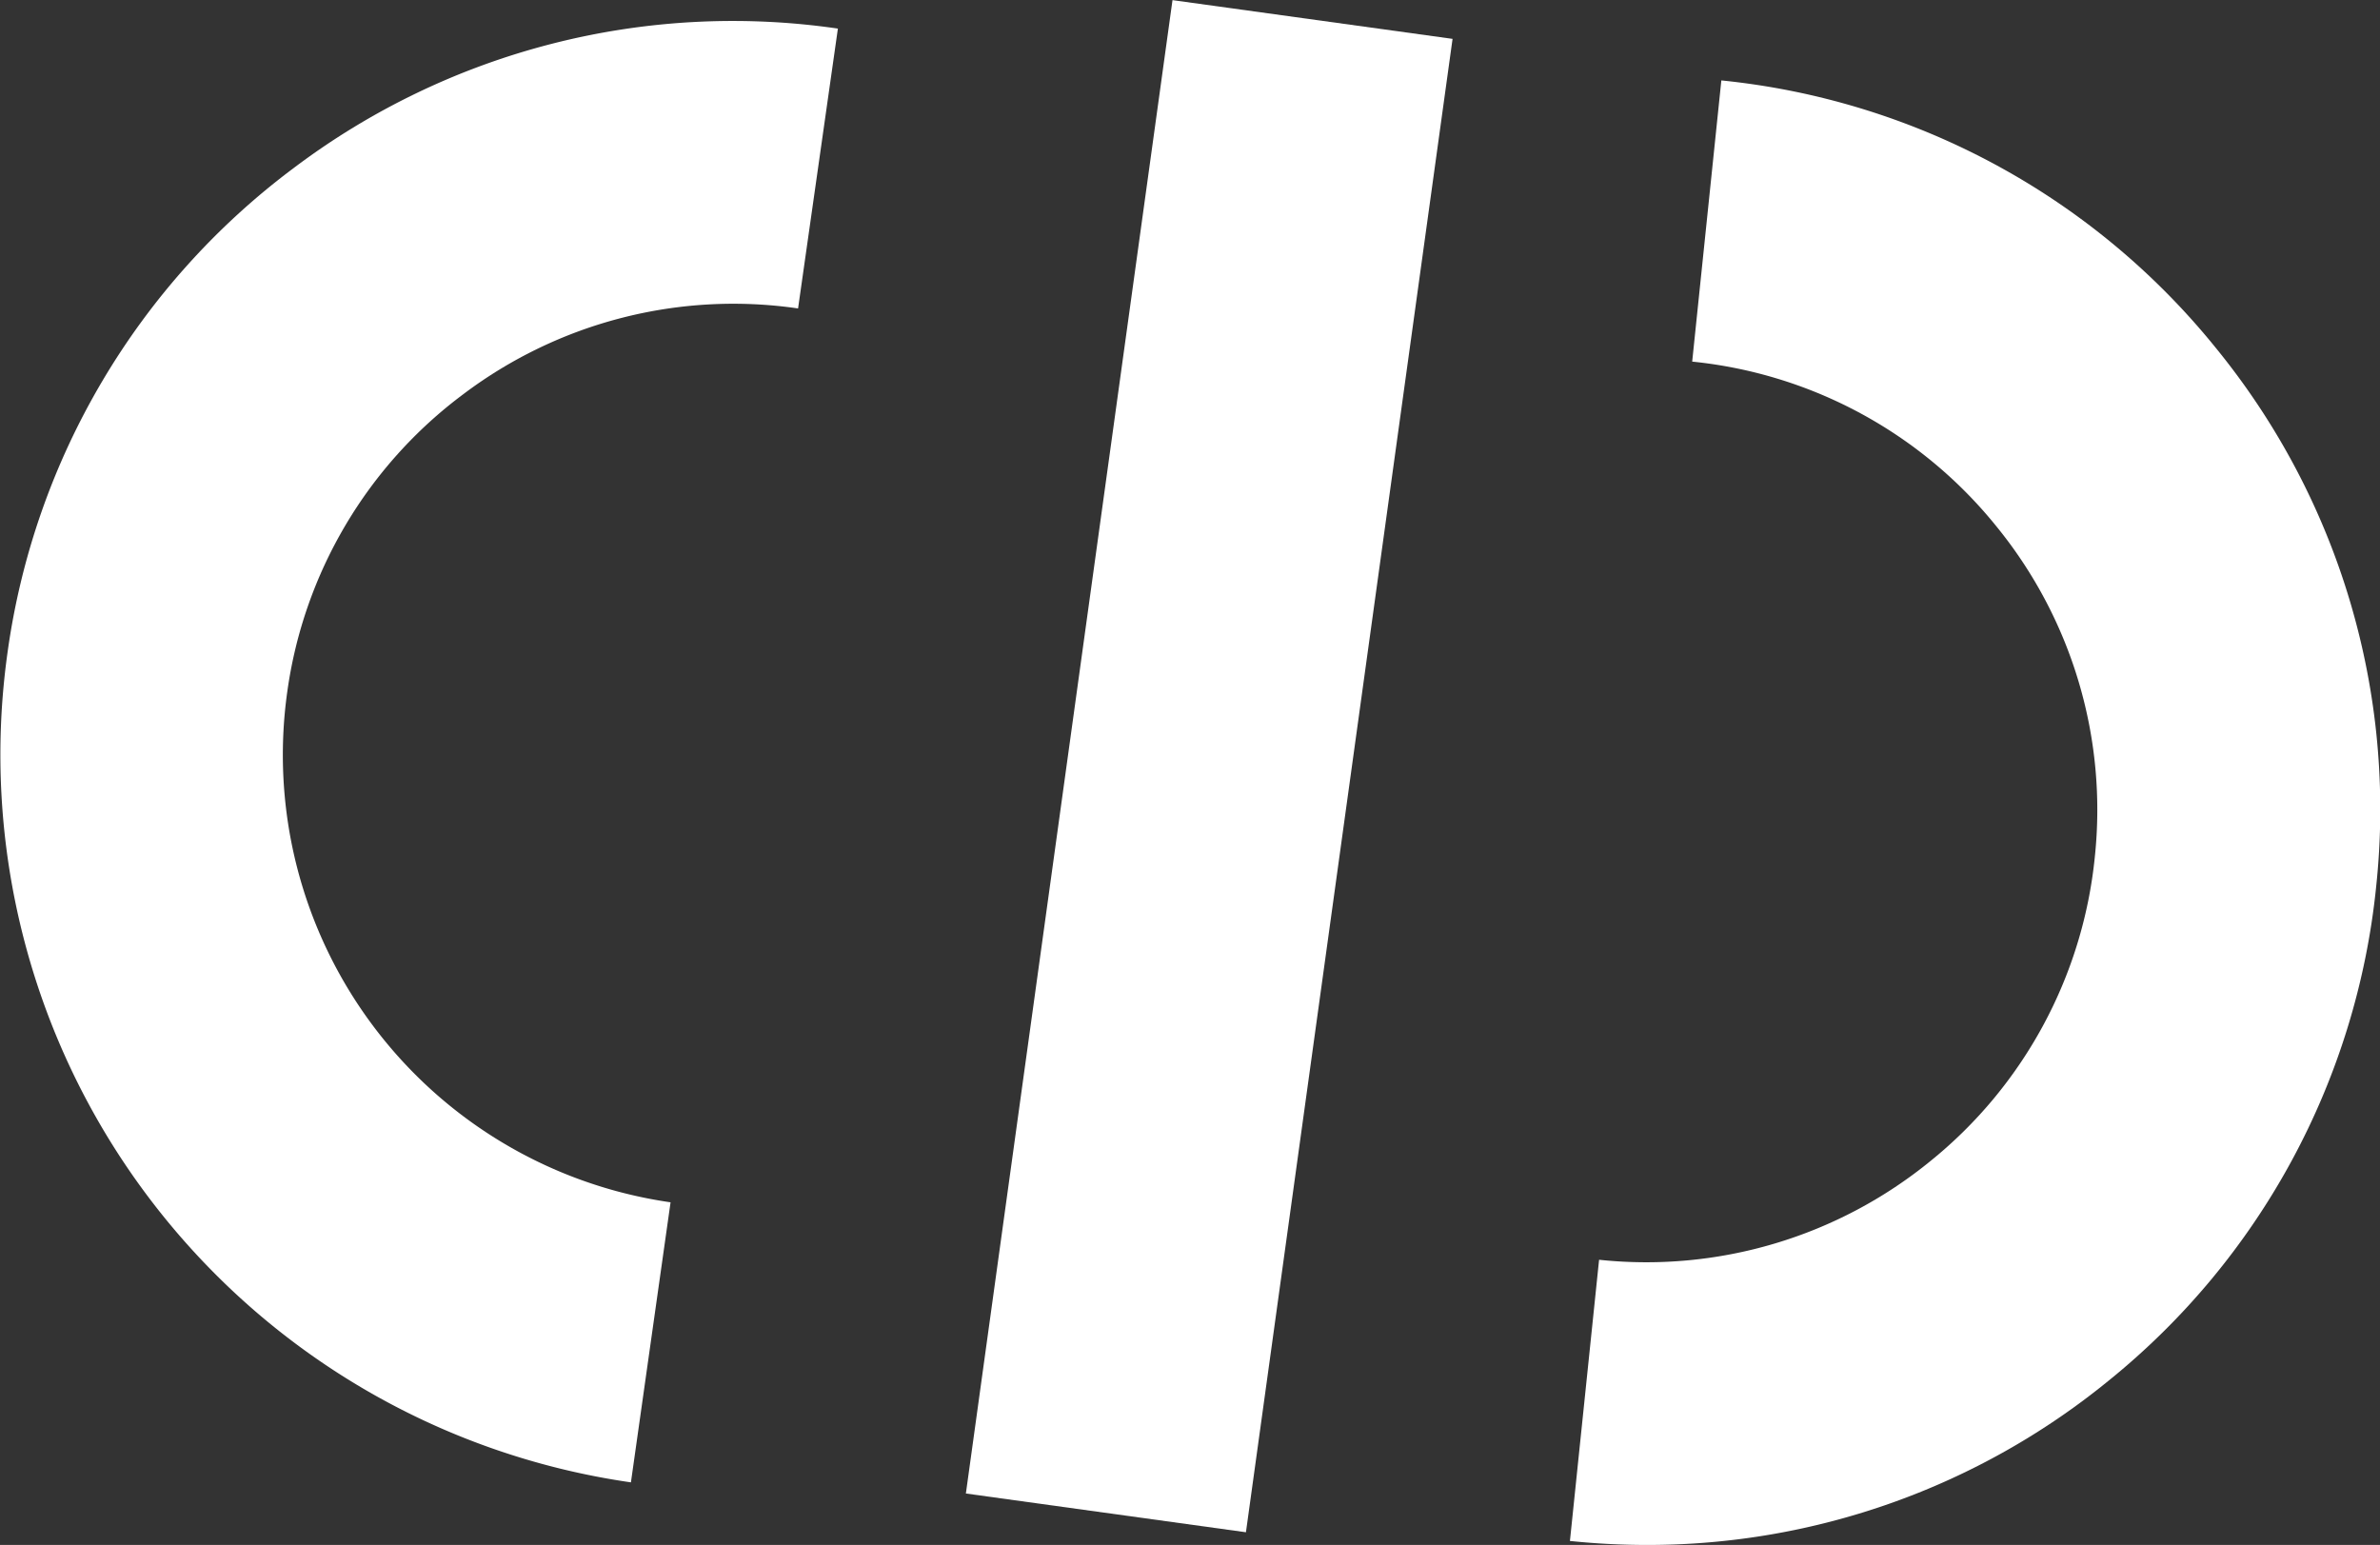
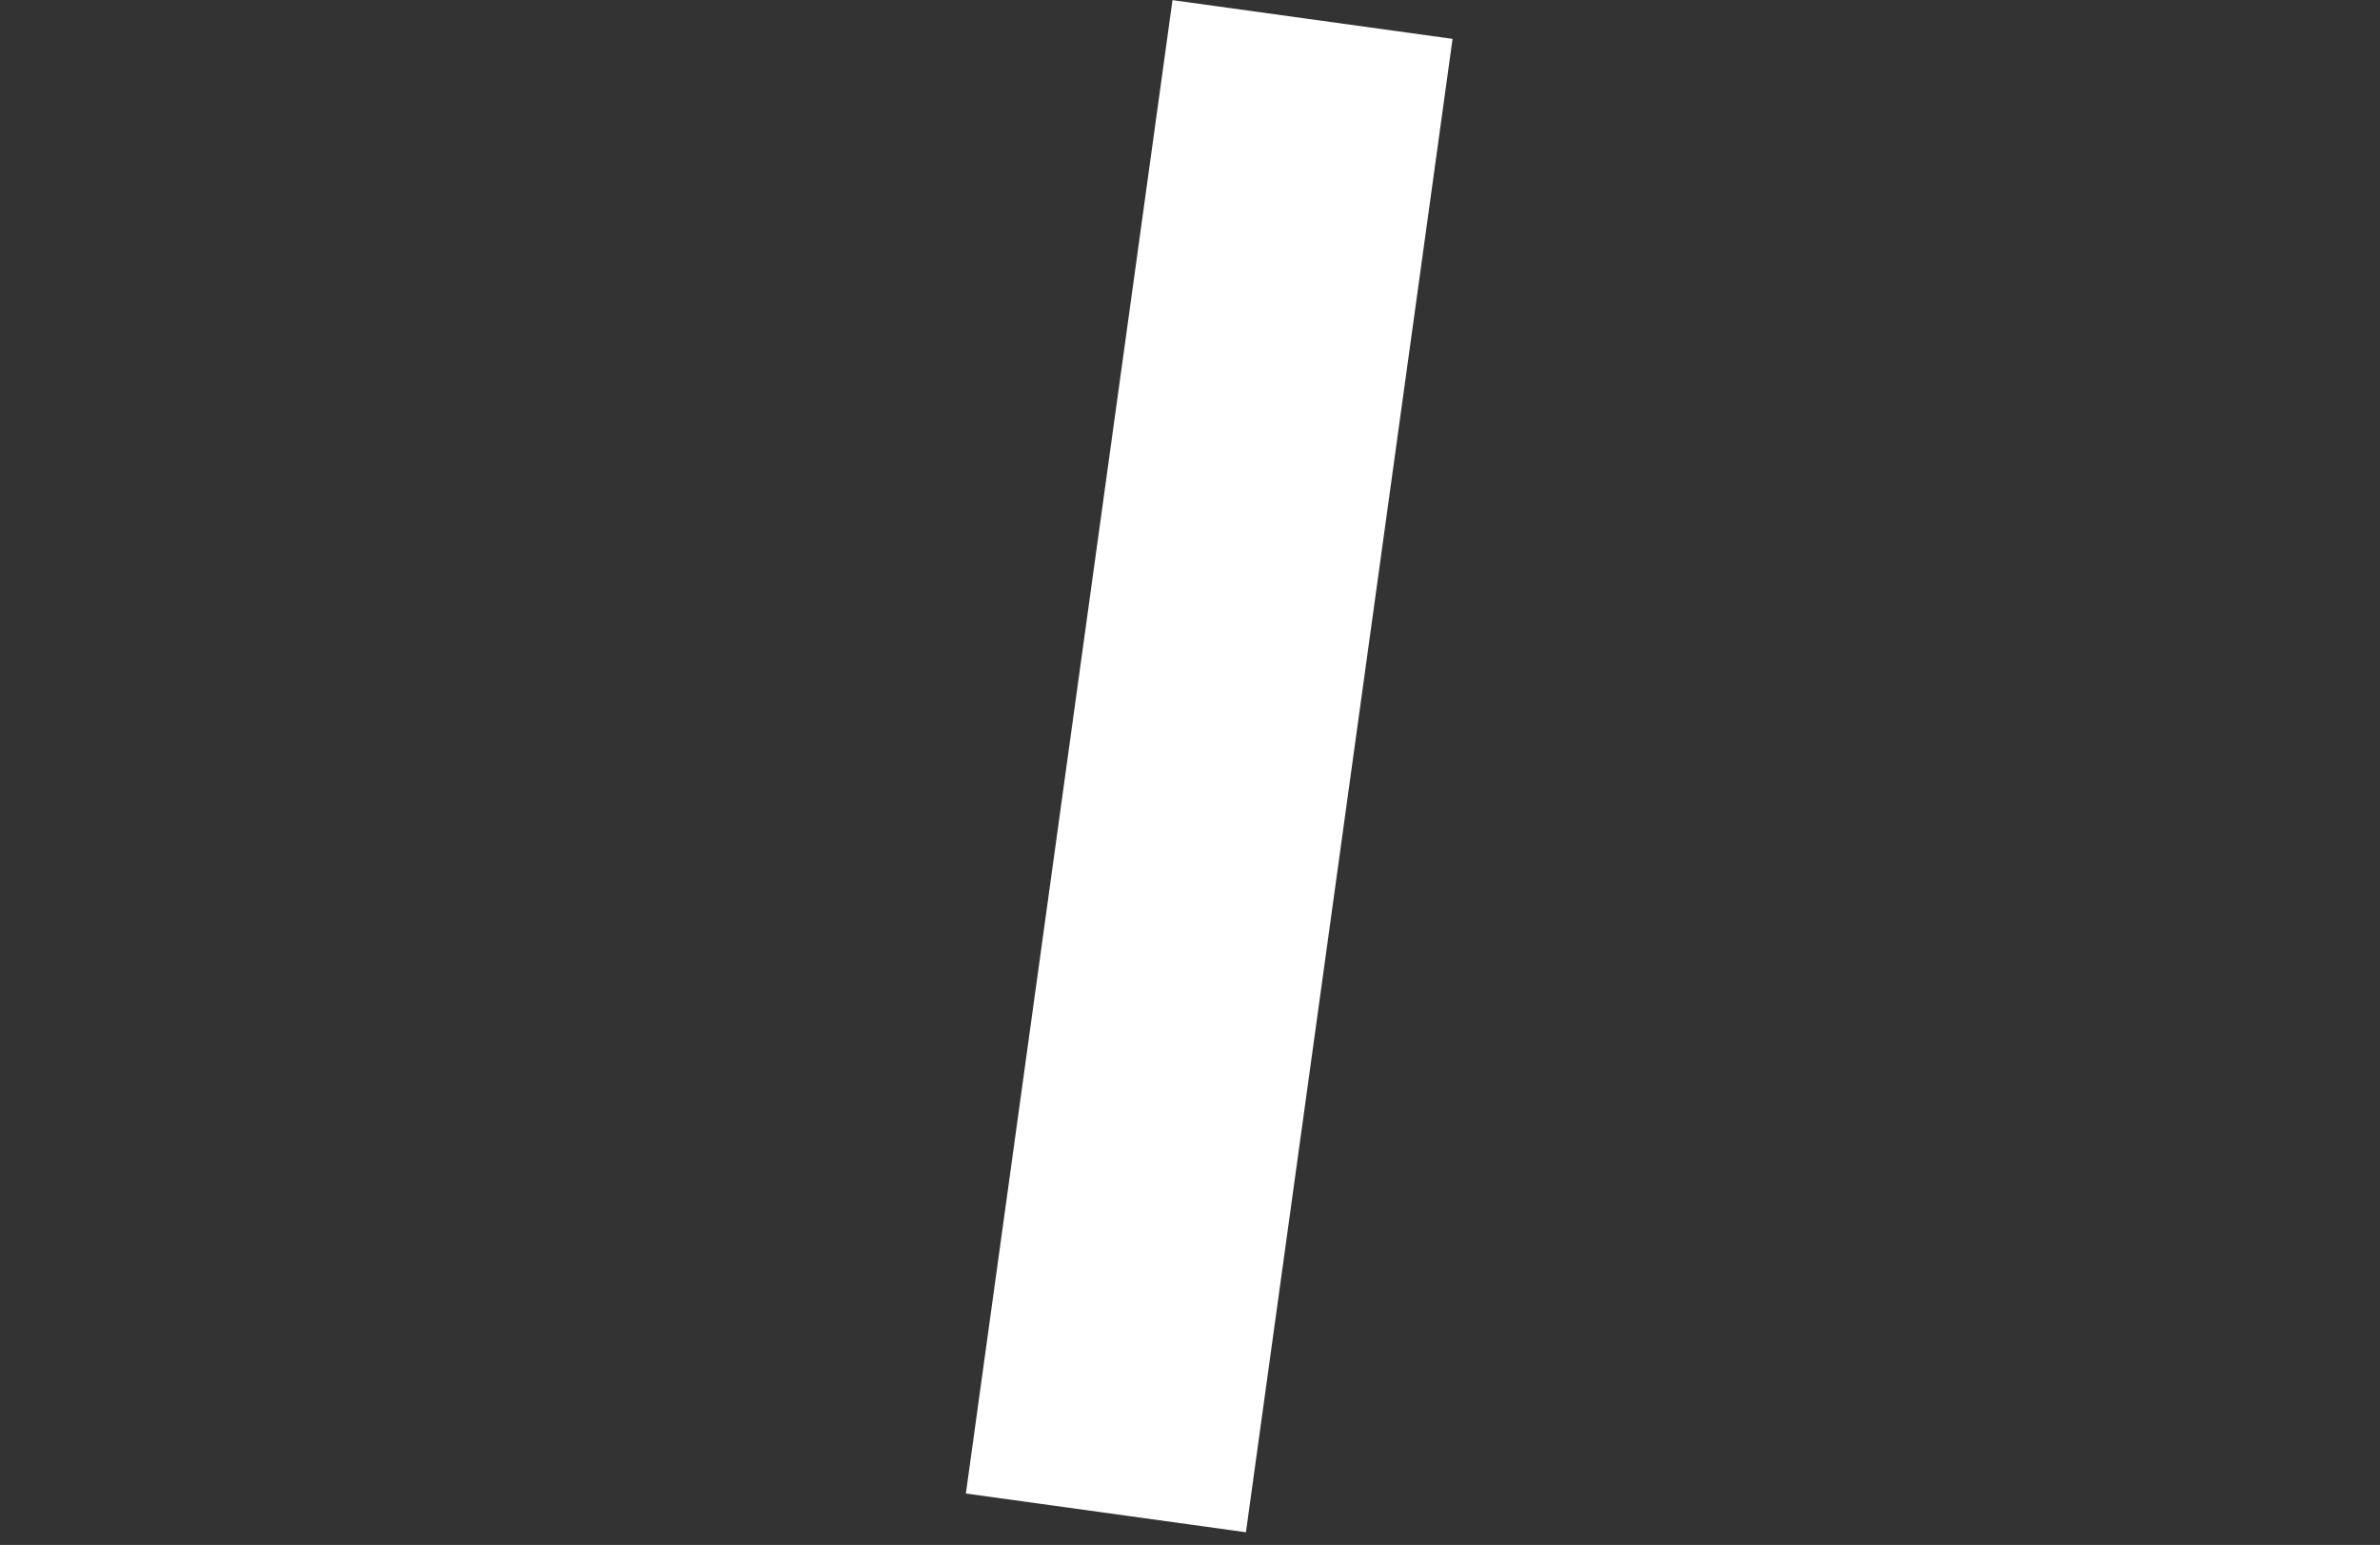
<svg xmlns="http://www.w3.org/2000/svg" width="24.976" height="16.214" viewBox="0 0 24.976 16.214">
  <rect x="0" y="0" width="24.976" height="16.214" fill="#333333" stroke="none" />
  <g id="Group_143390" data-name="Group 143390" transform="translate(-4337.579 493.562)">
    <g id="Group_7718" data-name="Group 7718" transform="translate(4337.579 -493.342)">
-       <path id="Path_2509" data-name="Path 2509" d="M4344.2-477.336a7.715,7.715,0,0,1-6.541-8.716,7.656,7.656,0,0,1,3-5.076,7.651,7.651,0,0,1,5.713-1.465l-.418,2.937a4.706,4.706,0,0,0-3.513.9,4.7,4.7,0,0,0-1.847,3.121,4.744,4.744,0,0,0,4.022,5.36Z" transform="translate(-4337.579 492.673)" fill="#fff" />
-     </g>
+       </g>
    <g id="Group_7719" data-name="Group 7719" transform="translate(4354.054 -492.719)">
-       <path id="Path_2510" data-name="Path 2510" d="M4405.012-474.784a7.862,7.862,0,0,1-.809-.042l.306-2.951a4.716,4.716,0,0,0,3.476-1.035,4.706,4.706,0,0,0,1.726-3.19,4.707,4.707,0,0,0-1.035-3.475,4.707,4.707,0,0,0-3.19-1.726l.306-2.951a7.656,7.656,0,0,1,5.188,2.806,7.656,7.656,0,0,1,1.684,5.652,7.66,7.66,0,0,1-2.807,5.187A7.648,7.648,0,0,1,4405.012-474.784Z" transform="translate(-4404.203 490.155)" fill="#fff" />
-     </g>
+       </g>
    <g id="Group_7720" data-name="Group 7720" transform="translate(4347.715 -493.561)">
      <rect id="Rectangle_512" data-name="Rectangle 512" width="15.822" height="2.967" transform="translate(0 15.673) rotate(-82.123)" fill="#fff" />
    </g>
  </g>
</svg>